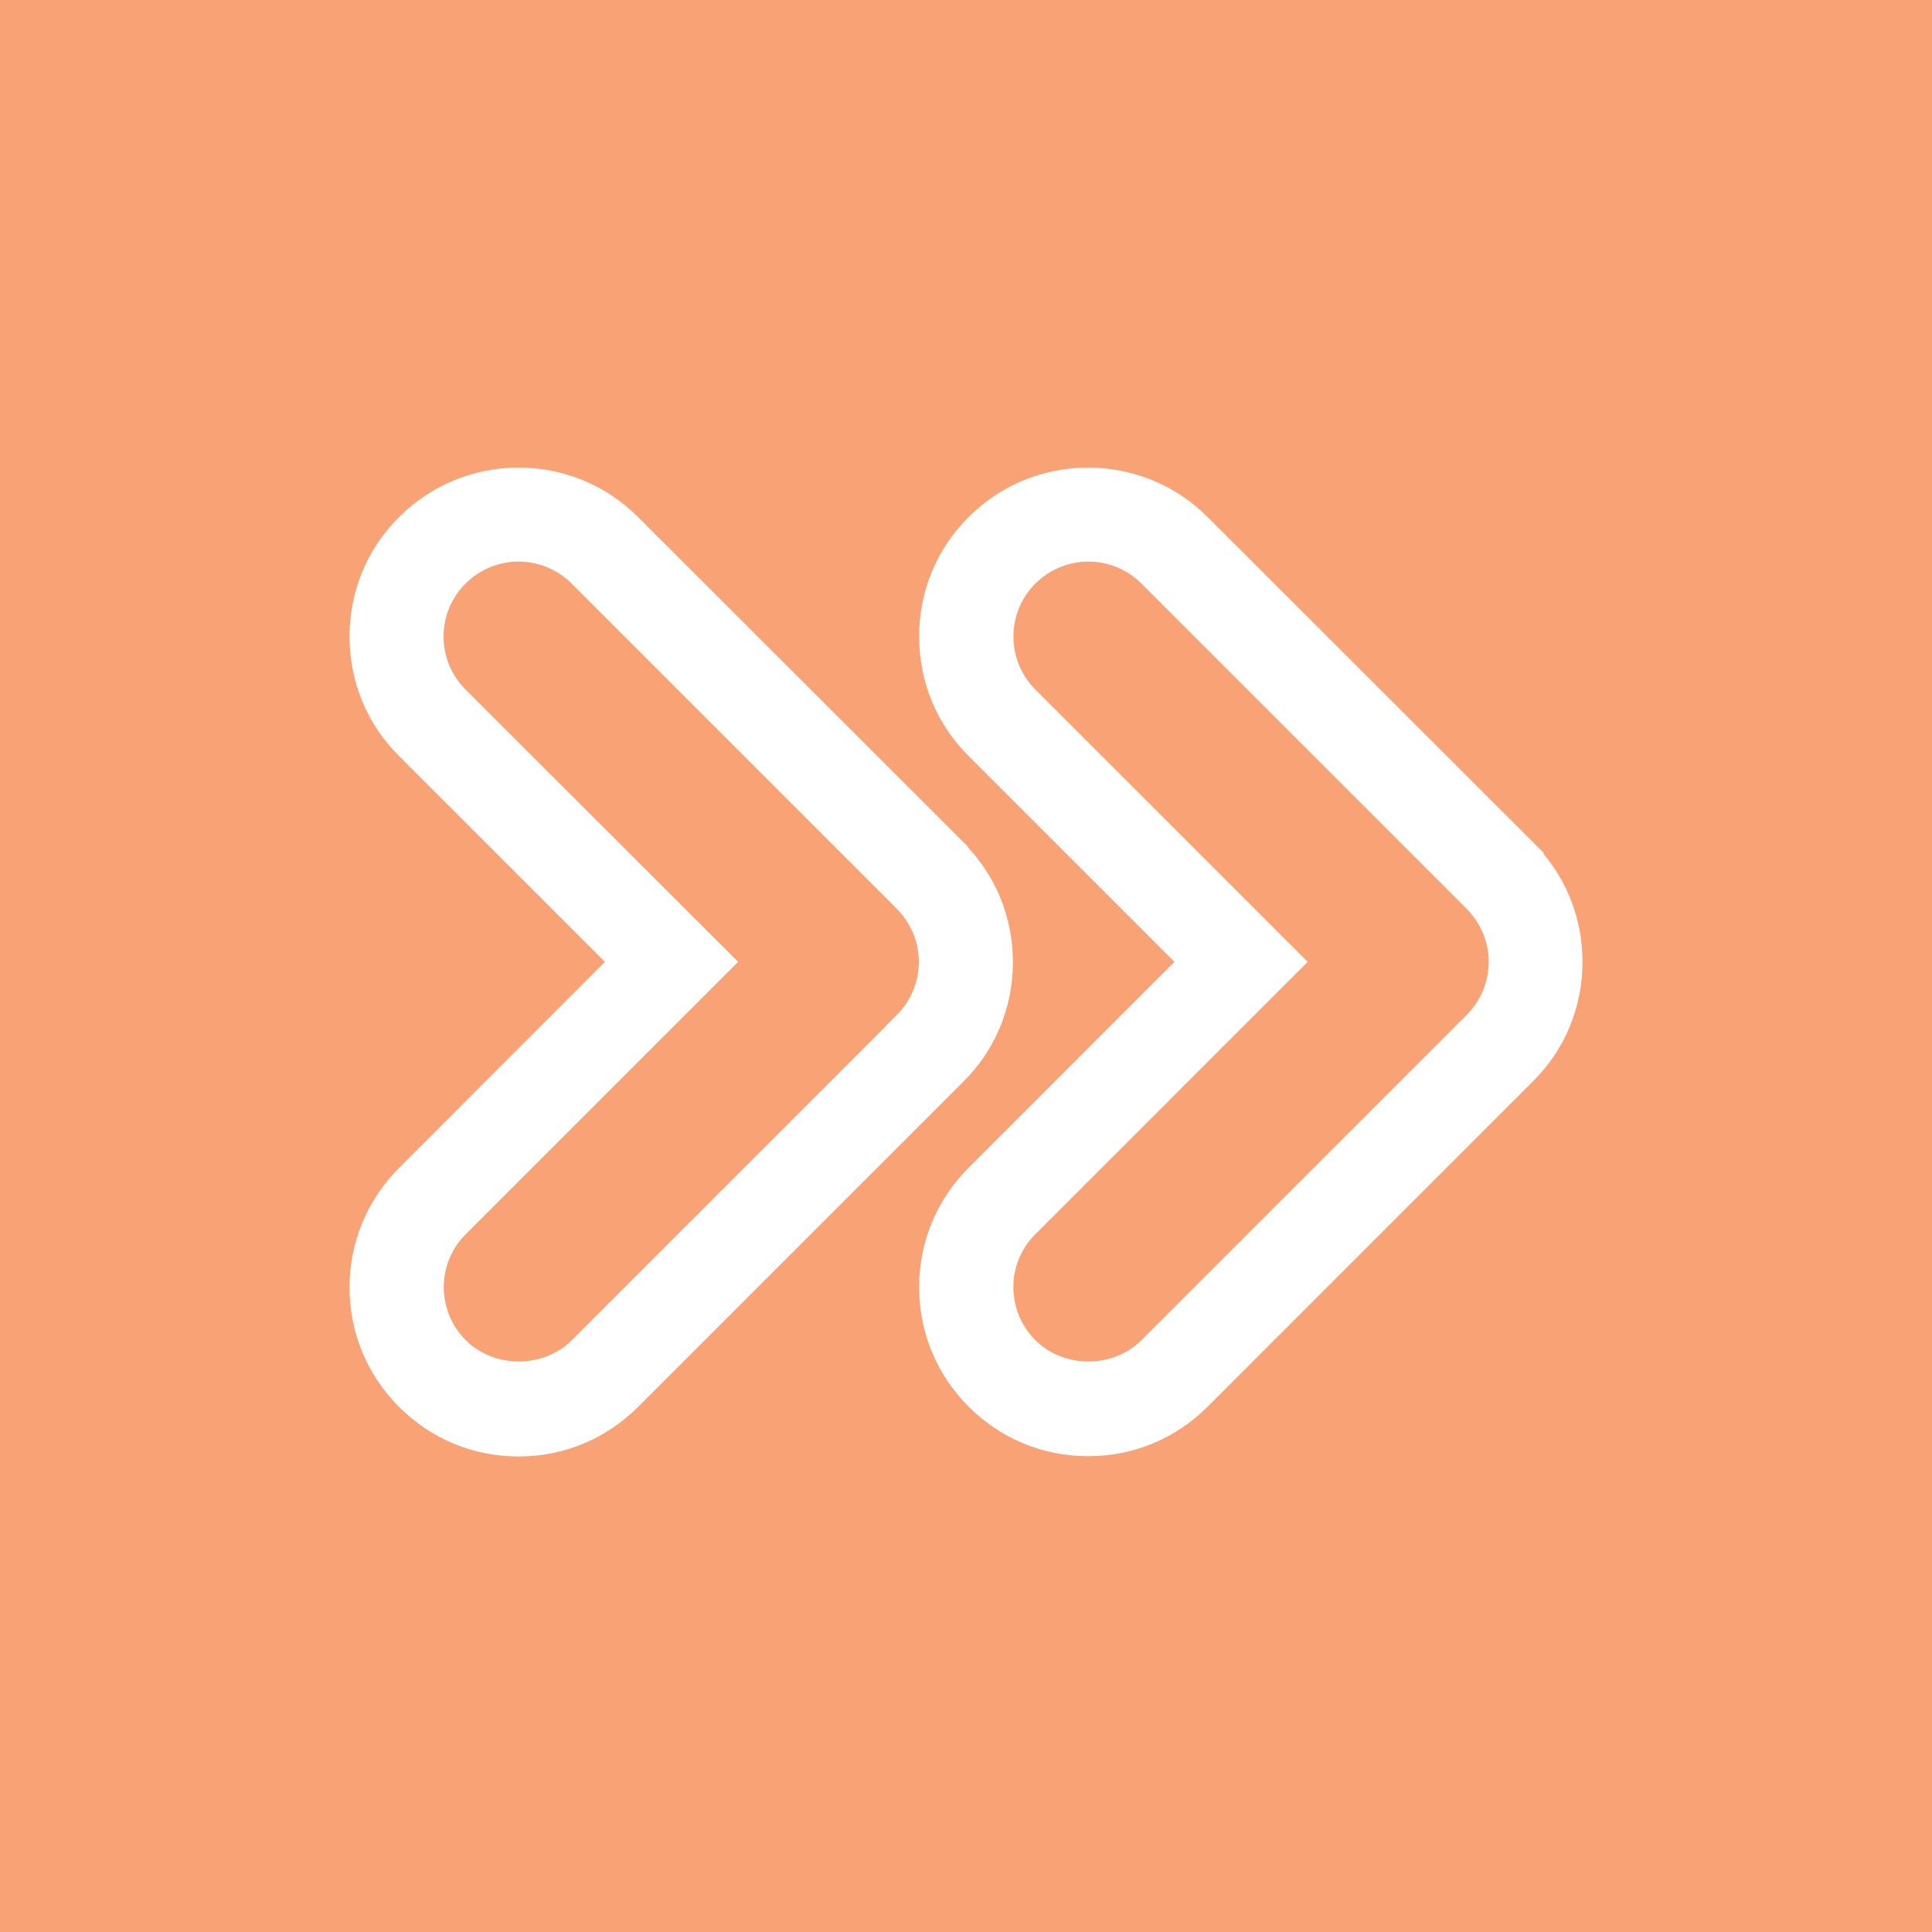
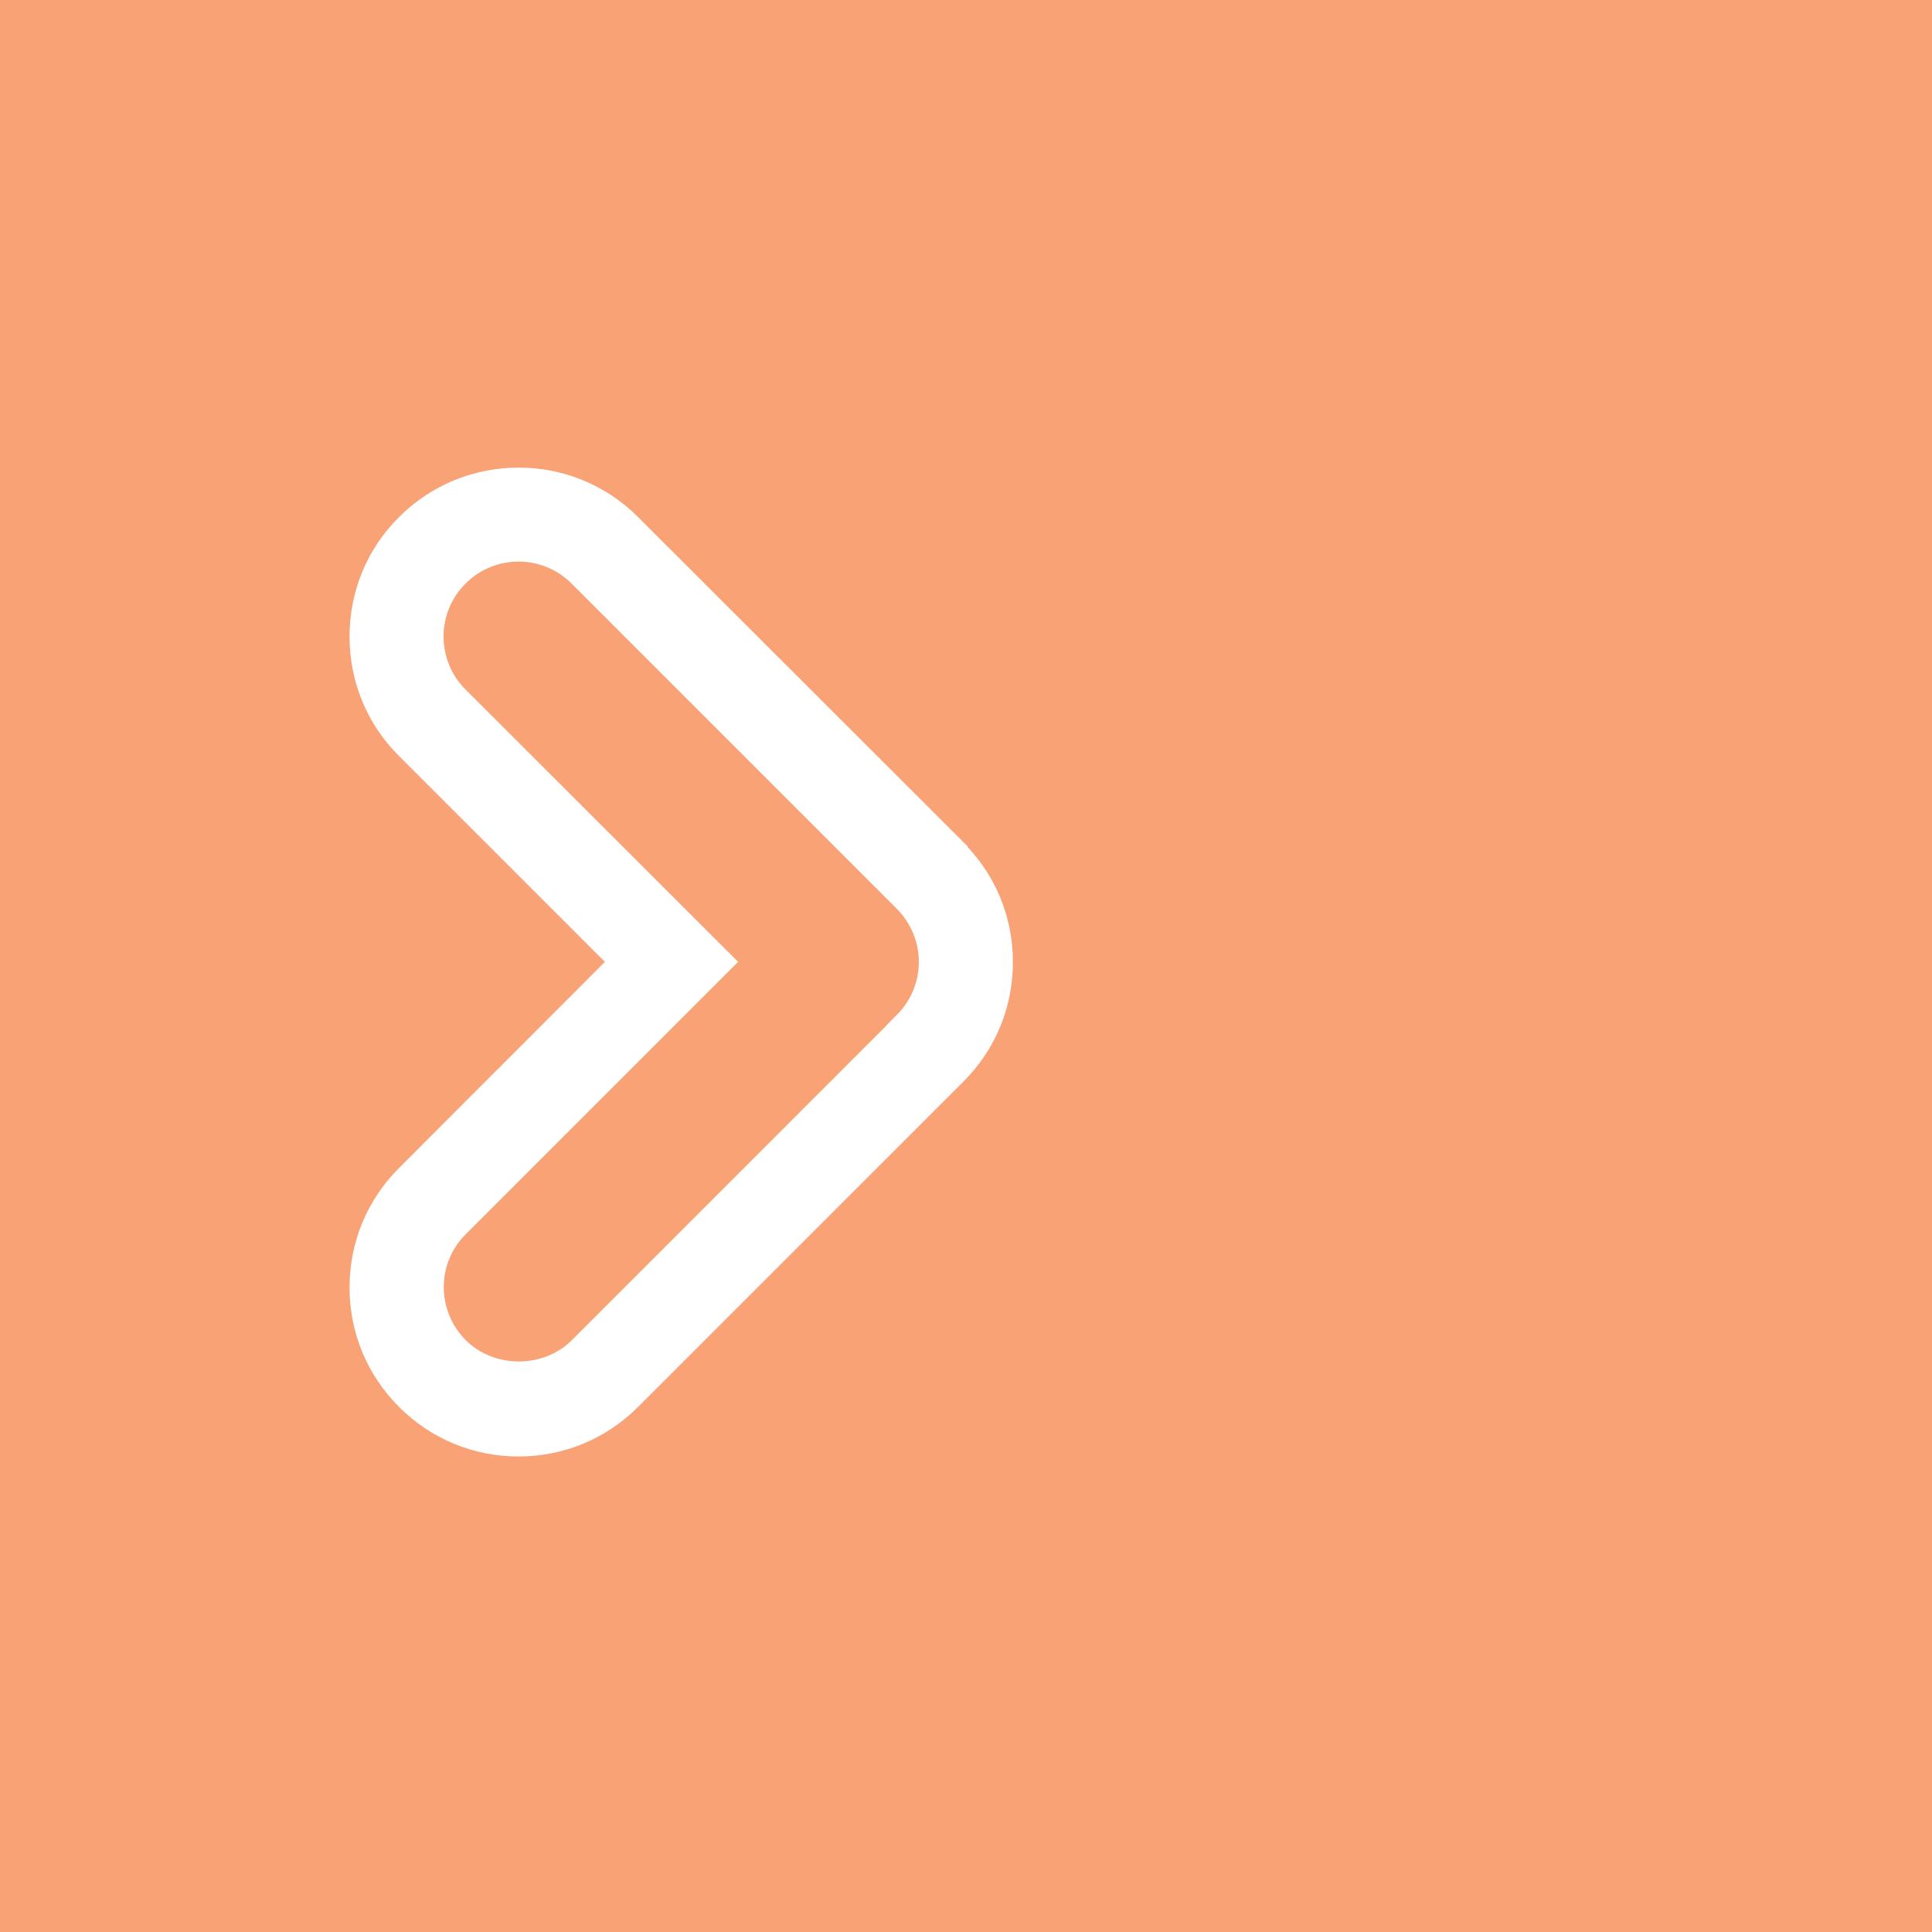
<svg xmlns="http://www.w3.org/2000/svg" width="76" height="76" viewBox="0 0 76 76" fill="none">
  <rect width="76" height="76" fill="#F8A276" />
-   <path d="M60.136 33.313L47.329 20.516C44.833 18.02 40.767 18.02 38.281 20.516C37.069 21.718 36.406 23.328 36.406 25.04C36.406 26.752 37.069 28.362 38.281 29.564L46.554 37.837L38.281 46.111C37.069 47.323 36.406 48.923 36.406 50.635C36.406 52.346 37.069 53.946 38.281 55.159C39.493 56.371 41.093 57.033 42.805 57.033C44.517 57.033 46.116 56.371 47.329 55.159L60.126 42.361C61.339 41.159 62.001 39.549 62.001 37.837C62.001 36.126 61.339 34.516 60.126 33.313H60.136ZM57.874 40.099L45.077 52.897C43.864 54.109 41.766 54.109 40.553 52.897C39.3 51.643 39.3 49.616 40.553 48.373L51.089 37.837L40.553 27.302C39.952 26.701 39.616 25.896 39.616 25.04C39.616 24.184 39.952 23.379 40.553 22.778C41.175 22.157 42 21.841 42.815 21.841C43.63 21.841 44.456 22.157 45.077 22.778L57.874 35.575C58.475 36.187 58.812 36.992 58.812 37.837C58.812 38.683 58.475 39.498 57.874 40.099Z" fill="white" stroke="white" stroke-width="0.5" />
  <path d="M37.73 33.313L24.922 20.516C22.436 18.02 18.371 18.02 15.875 20.516C14.662 21.718 14 23.328 14 25.04C14 26.752 14.662 28.362 15.875 29.564L24.148 37.837L15.875 46.121C14.662 47.334 14 48.933 14 50.645C14 52.357 14.662 53.956 15.875 55.169C17.087 56.381 18.687 57.044 20.399 57.044C22.11 57.044 23.71 56.381 24.922 55.169L37.72 42.371C38.932 41.169 39.595 39.559 39.595 37.848C39.595 36.136 38.932 34.526 37.72 33.324L37.73 33.313ZM35.468 40.099L22.671 52.897C21.458 54.109 19.359 54.109 18.147 52.897C16.894 51.643 16.894 49.616 18.147 48.373L28.682 37.837L18.137 27.302C17.536 26.701 17.199 25.896 17.199 25.04C17.199 24.184 17.536 23.379 18.137 22.778C18.758 22.157 19.584 21.841 20.399 21.841C21.214 21.841 22.039 22.157 22.661 22.778L35.458 35.575C36.059 36.187 36.395 36.992 36.395 37.837C36.395 38.683 36.059 39.498 35.458 40.099H35.468Z" fill="white" stroke="white" stroke-width="0.5" />
</svg>